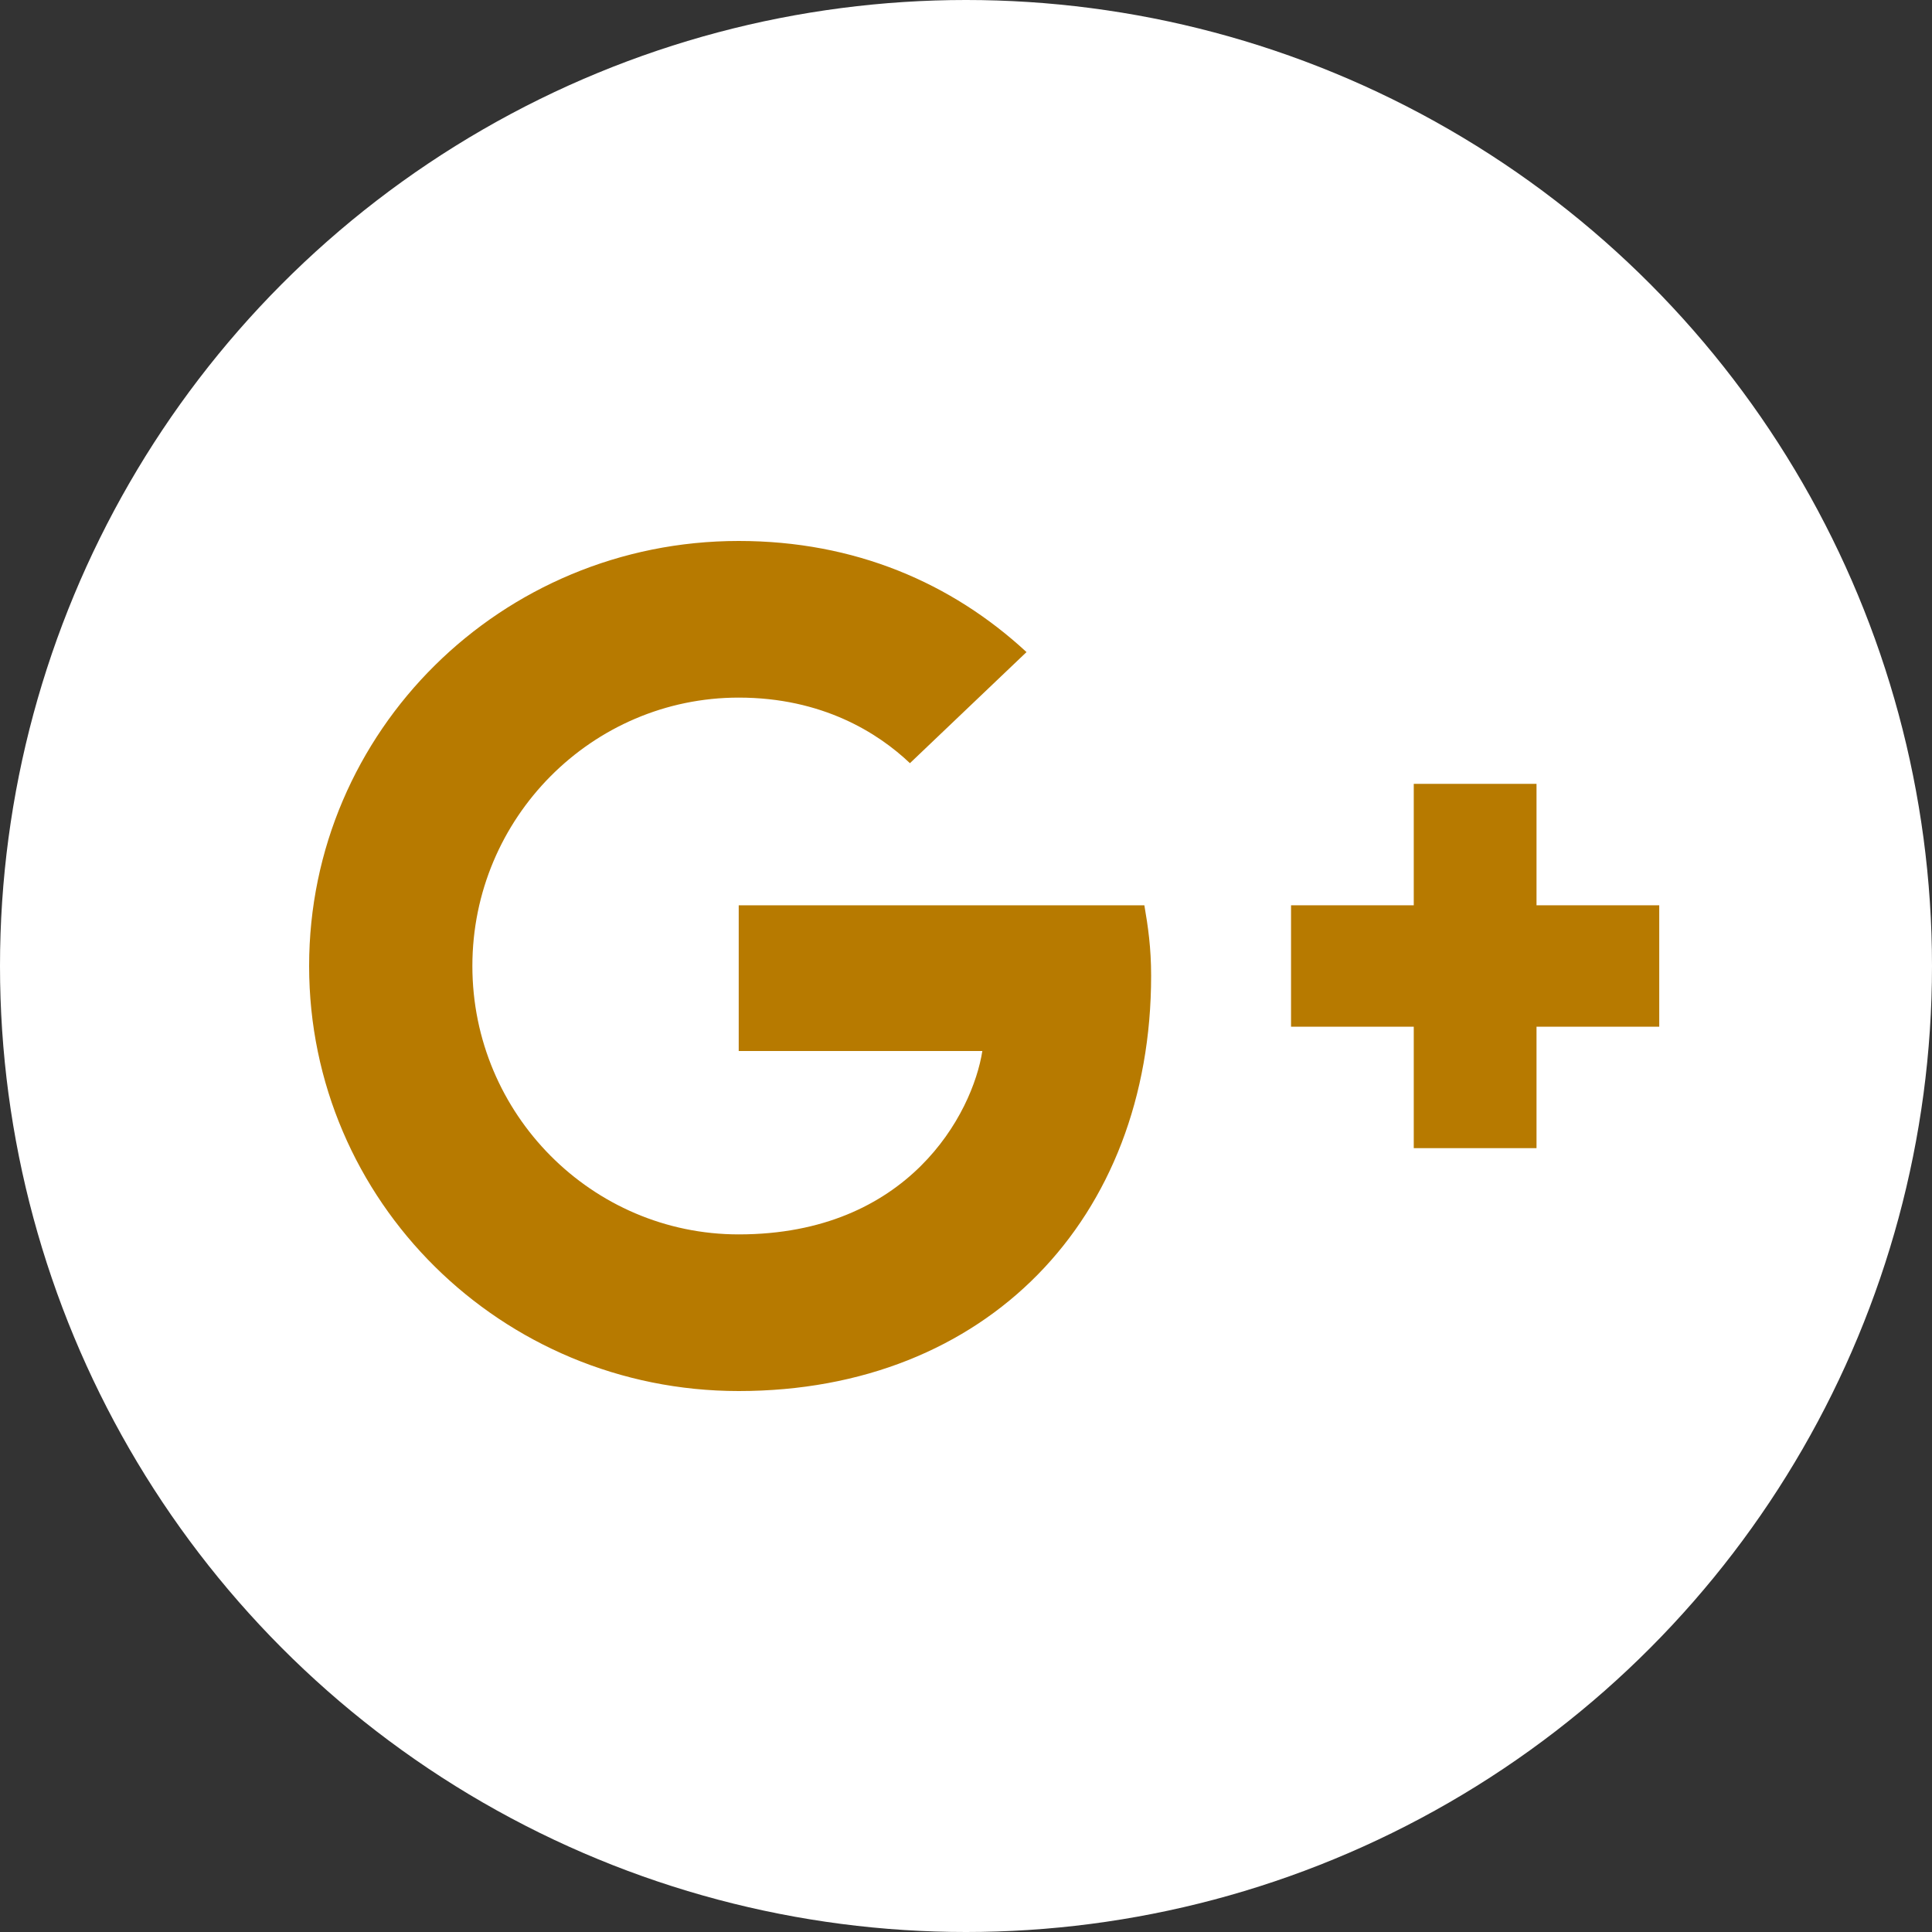
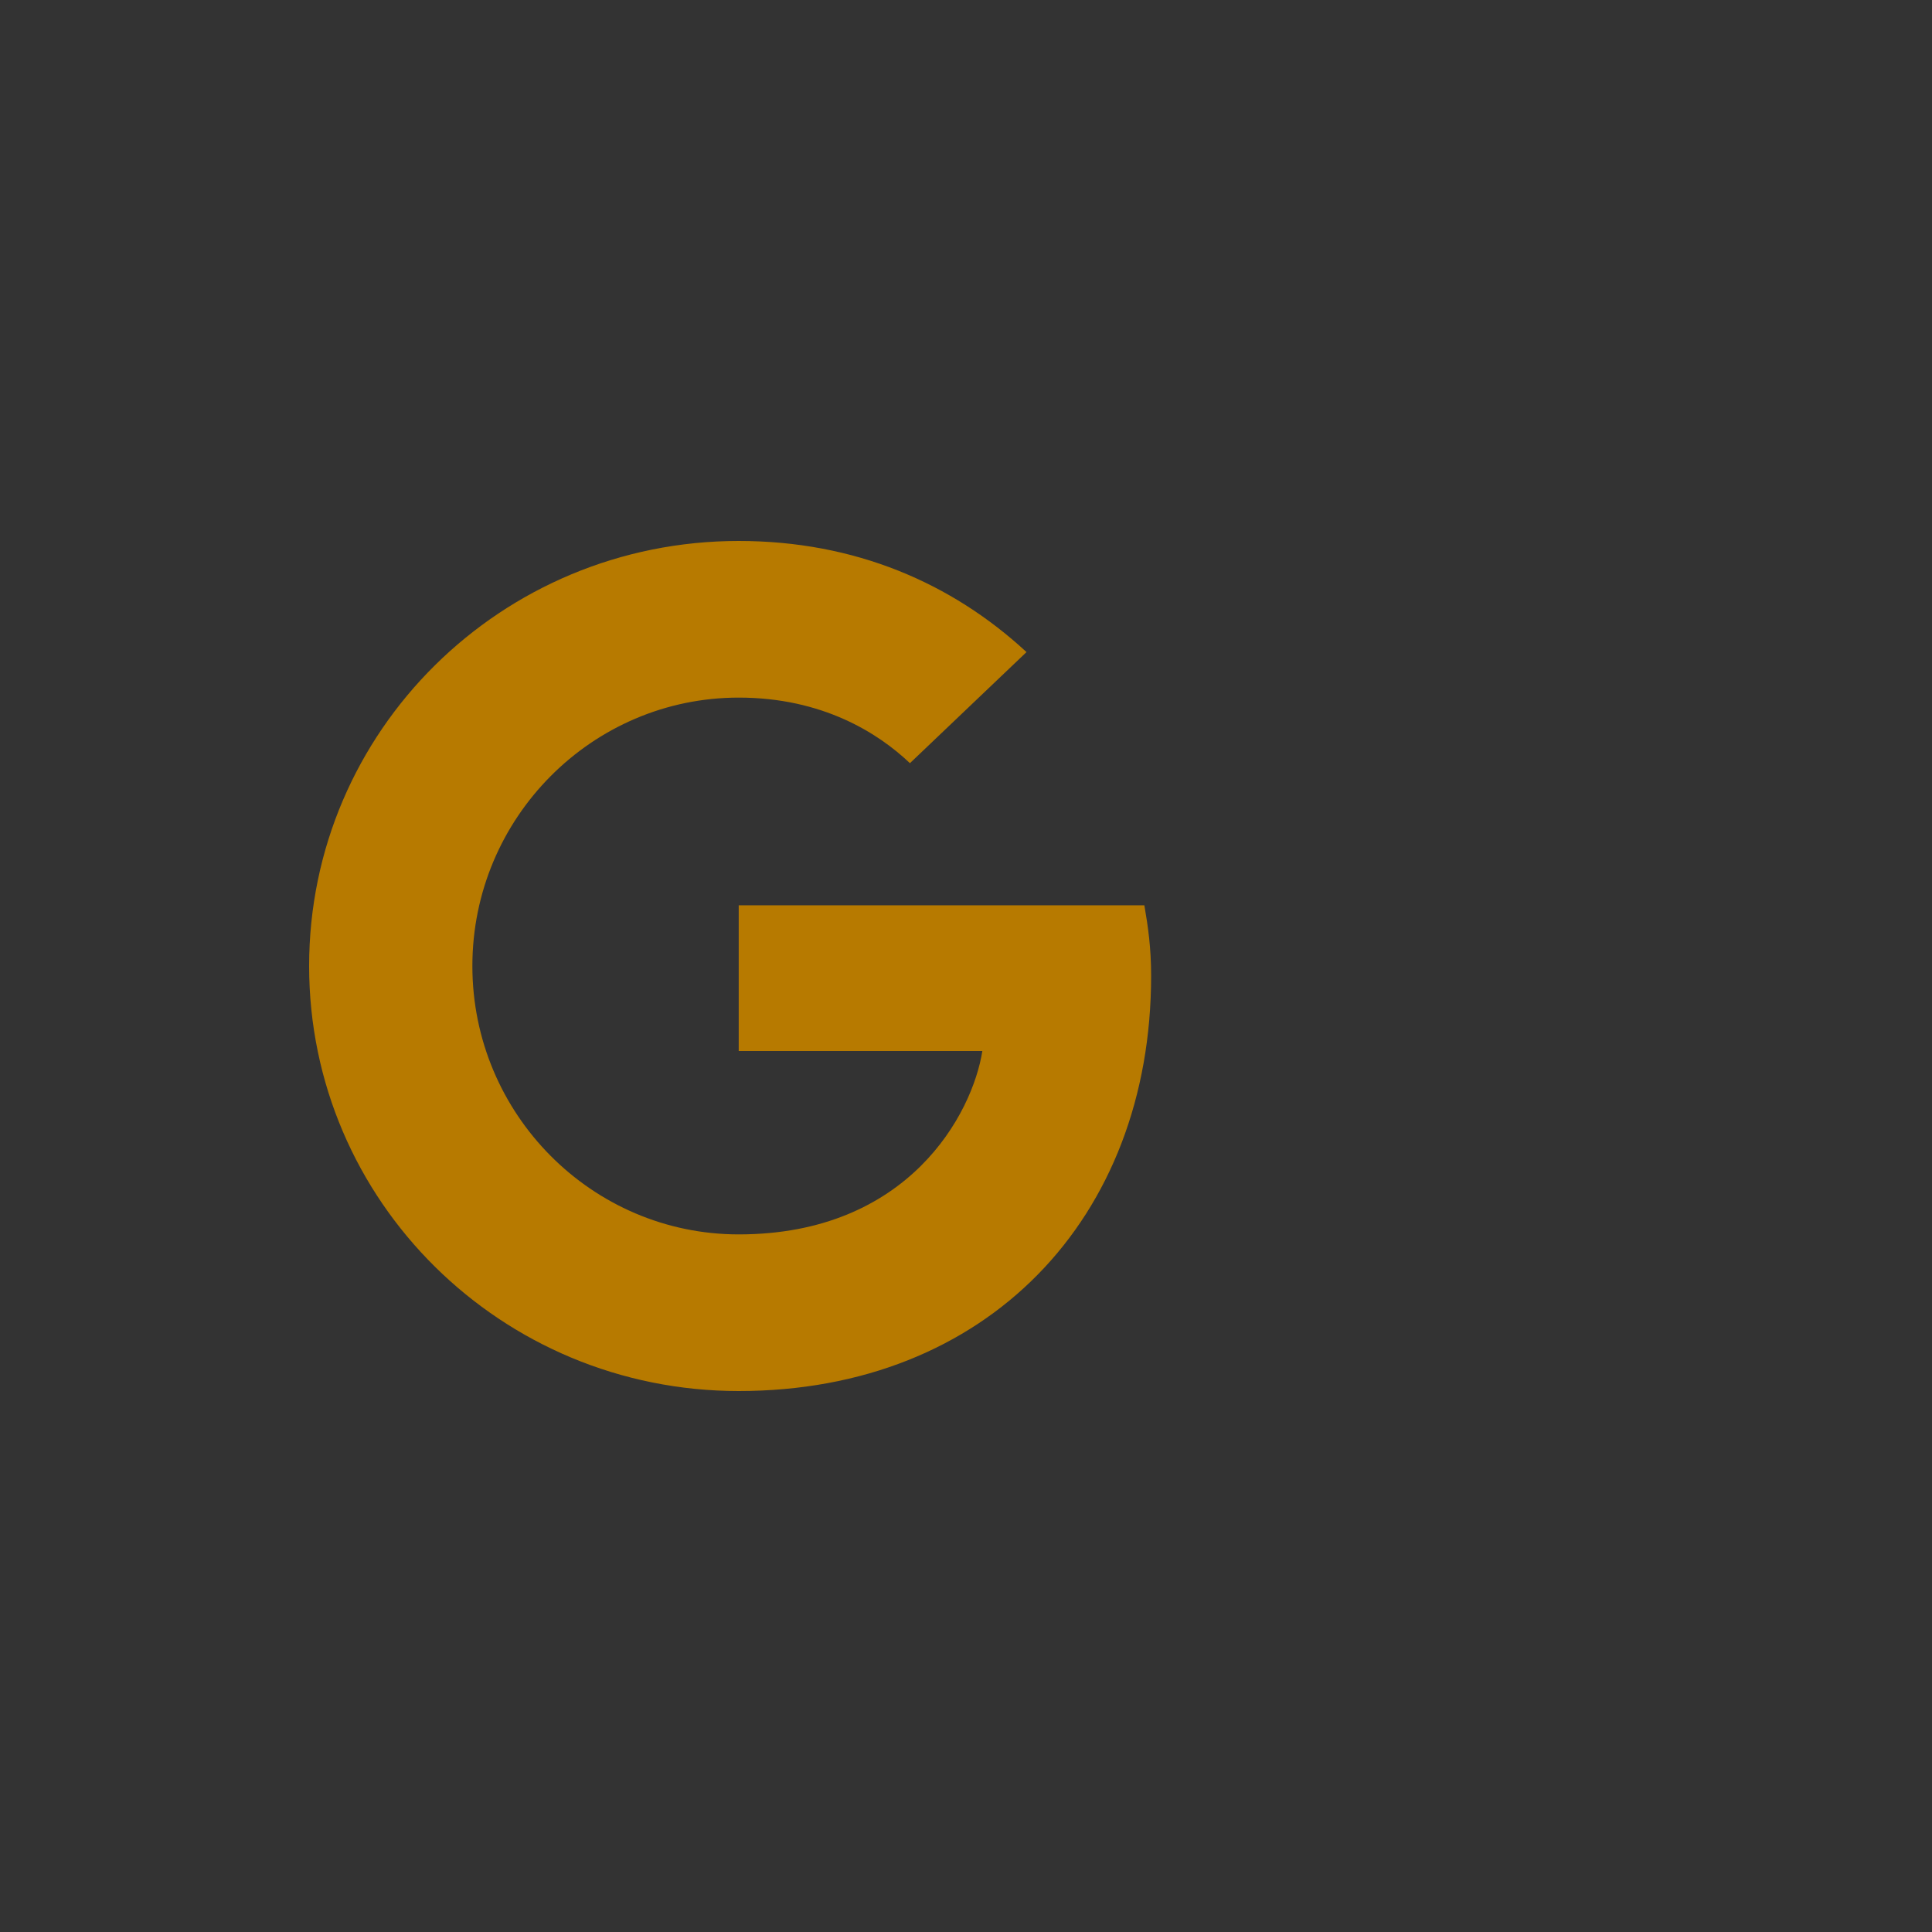
<svg xmlns="http://www.w3.org/2000/svg" width="50px" height="50px" viewBox="0 0 50 50" version="1.1">
  <rect x="0" y="0" width="50" height="50" fill="#333333" stroke="none" />
  <title>Group 10</title>
  <desc>Created with Sketch.</desc>
  <defs />
  <g id="Page-1" stroke="none" stroke-width="1" fill="none" fill-rule="evenodd">
    <g id="Startseite-SportLarcher" transform="translate(-1330, -5320)">
      <g id="Group-12" transform="translate(1132, 5320)">
        <g id="Group-10" transform="translate(198, 0)">
-           <circle id="Oval-2" fill="#FFFFFF" cx="25" cy="25" r="25" />
          <g id="Group-9" transform="translate(8, 14)" fill="#B77A00">
            <path d="M11.118,9.429 L11.118,13.2 L17.423,13.2 C17.169,14.819 15.517,17.946 11.118,17.946 C7.322,17.946 4.225,14.834 4.225,11 C4.225,7.166 7.322,4.054 11.118,4.054 C13.278,4.054 14.723,4.966 15.549,5.751 L18.566,2.876 C16.629,1.084 14.119,0 11.118,0 C4.971,0 0,4.919 0,11 C0,17.081 4.971,22 11.118,22 C17.534,22 21.791,17.537 21.791,11.251 C21.791,10.529 21.711,9.979 21.616,9.429 L11.118,9.429 L11.118,9.429 Z" id="Shape" />
-             <polyline id="Shape" points="34.941 9.429 31.765 9.429 31.765 6.286 28.588 6.286 28.588 9.429 25.412 9.429 25.412 12.571 28.588 12.571 28.588 15.714 31.765 15.714 31.765 12.571 34.941 12.571" />
          </g>
        </g>
      </g>
    </g>
  </g>
</svg>